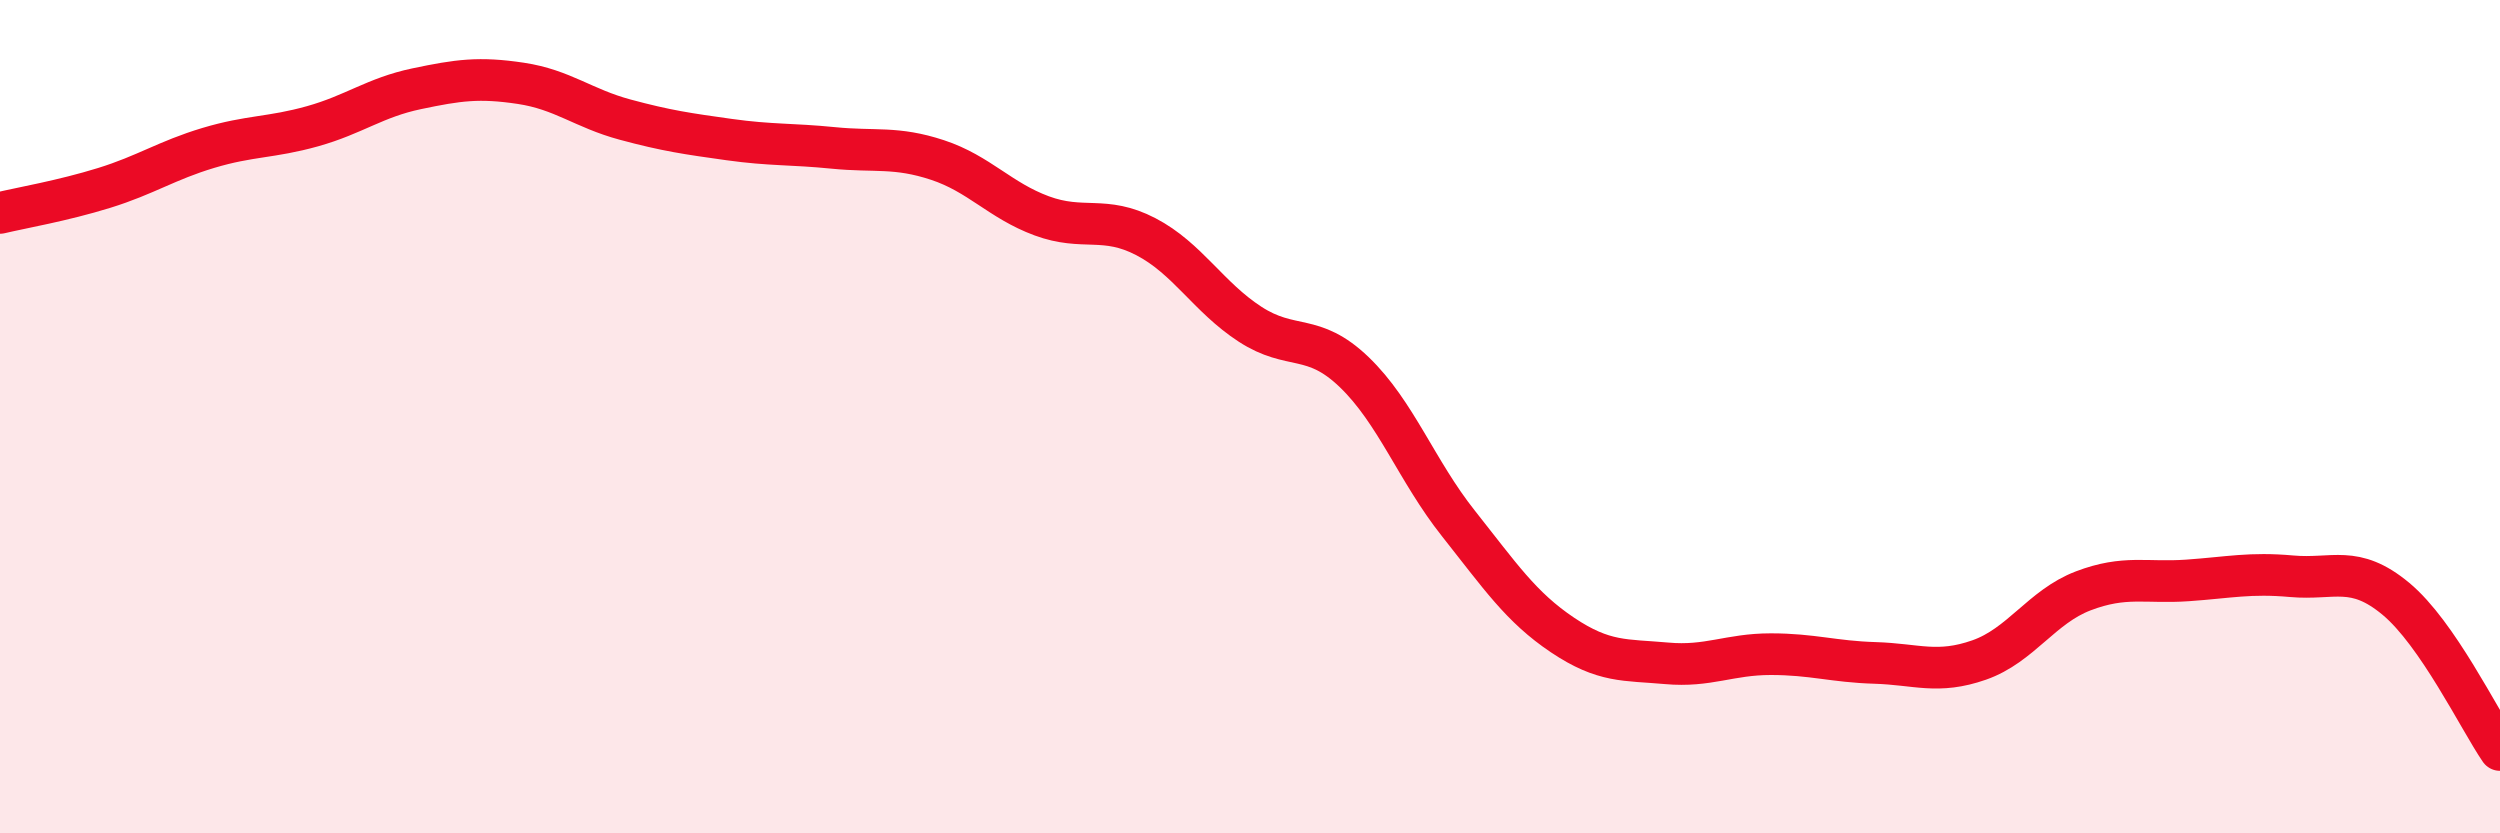
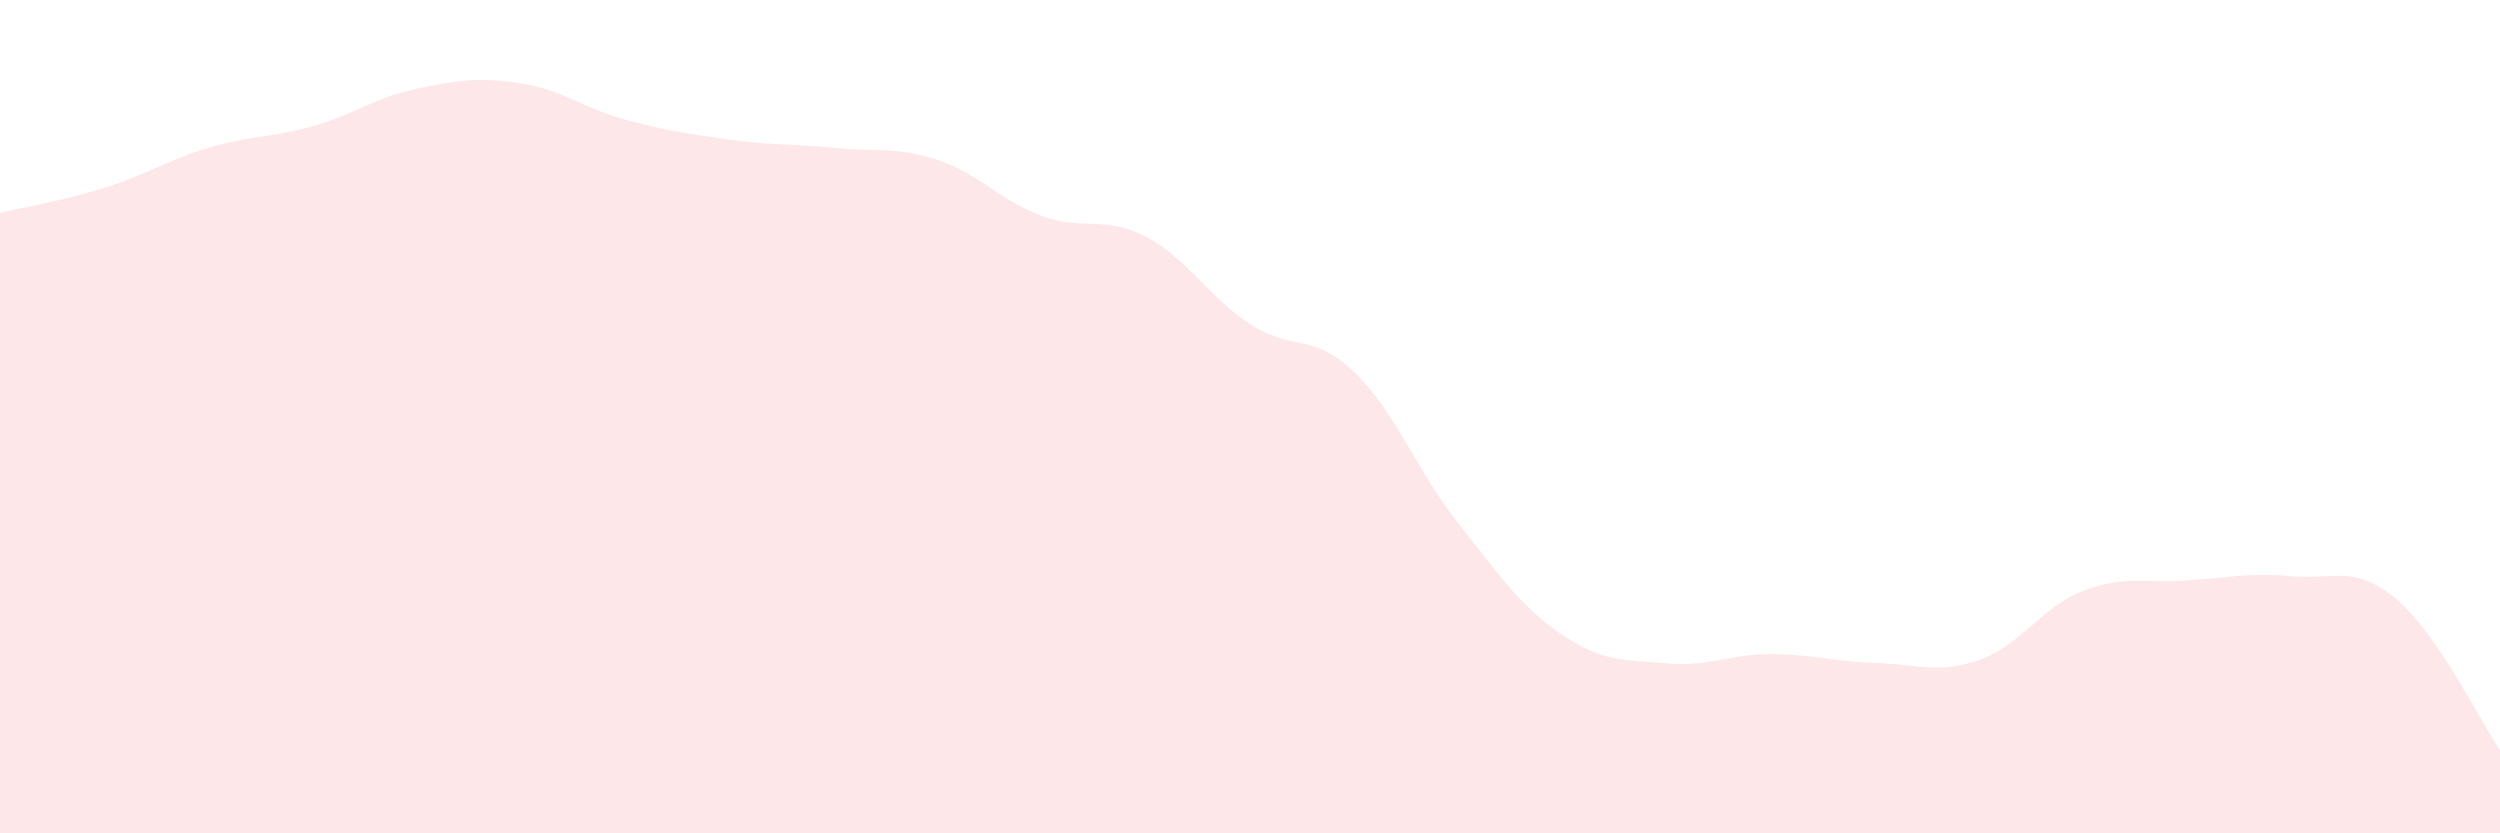
<svg xmlns="http://www.w3.org/2000/svg" width="60" height="20" viewBox="0 0 60 20">
  <path d="M 0,5.11 C 0.5,4.99 1.5,4.82 2.5,4.51 C 3.5,4.2 4,3.85 5,3.55 C 6,3.25 6.5,3.31 7.5,3.03 C 8.5,2.75 9,2.34 10,2.13 C 11,1.92 11.5,1.85 12.5,2 C 13.5,2.15 14,2.6 15,2.87 C 16,3.14 16.5,3.21 17.5,3.35 C 18.5,3.49 19,3.45 20,3.55 C 21,3.65 21.5,3.51 22.5,3.84 C 23.5,4.17 24,4.81 25,5.18 C 26,5.55 26.5,5.16 27.5,5.68 C 28.5,6.2 29,7.13 30,7.78 C 31,8.43 31.5,7.97 32.5,8.93 C 33.5,9.89 34,11.3 35,12.56 C 36,13.82 36.5,14.57 37.5,15.24 C 38.5,15.91 39,15.83 40,15.92 C 41,16.01 41.5,15.7 42.5,15.7 C 43.5,15.7 44,15.88 45,15.91 C 46,15.94 46.5,16.19 47.5,15.84 C 48.5,15.49 49,14.56 50,14.18 C 51,13.8 51.5,14 52.5,13.93 C 53.5,13.86 54,13.74 55,13.83 C 56,13.92 56.5,13.54 57.5,14.37 C 58.5,15.2 59.5,17.27 60,18L60 20L0 20Z" fill="#EB0A25" opacity="0.1" stroke-linecap="round" stroke-linejoin="round" />
-   <path d="M 0,5.11 C 0.5,4.99 1.5,4.82 2.5,4.51 C 3.5,4.2 4,3.85 5,3.55 C 6,3.25 6.5,3.31 7.5,3.03 C 8.5,2.75 9,2.34 10,2.13 C 11,1.92 11.5,1.85 12.5,2 C 13.5,2.15 14,2.6 15,2.87 C 16,3.14 16.5,3.21 17.5,3.35 C 18.5,3.49 19,3.45 20,3.55 C 21,3.65 21.5,3.51 22.5,3.84 C 23.5,4.17 24,4.81 25,5.18 C 26,5.55 26.5,5.16 27.5,5.68 C 28.5,6.2 29,7.13 30,7.78 C 31,8.43 31.5,7.97 32.5,8.93 C 33.5,9.89 34,11.3 35,12.56 C 36,13.82 36.5,14.57 37.5,15.24 C 38.5,15.91 39,15.83 40,15.92 C 41,16.01 41.5,15.7 42.5,15.7 C 43.5,15.7 44,15.88 45,15.91 C 46,15.94 46.5,16.19 47.5,15.84 C 48.5,15.49 49,14.56 50,14.18 C 51,13.8 51.5,14 52.5,13.93 C 53.5,13.86 54,13.74 55,13.83 C 56,13.92 56.5,13.54 57.5,14.37 C 58.5,15.2 59.5,17.27 60,18" stroke="#EB0A25" stroke-width="1" fill="none" stroke-linecap="round" stroke-linejoin="round" />
</svg>